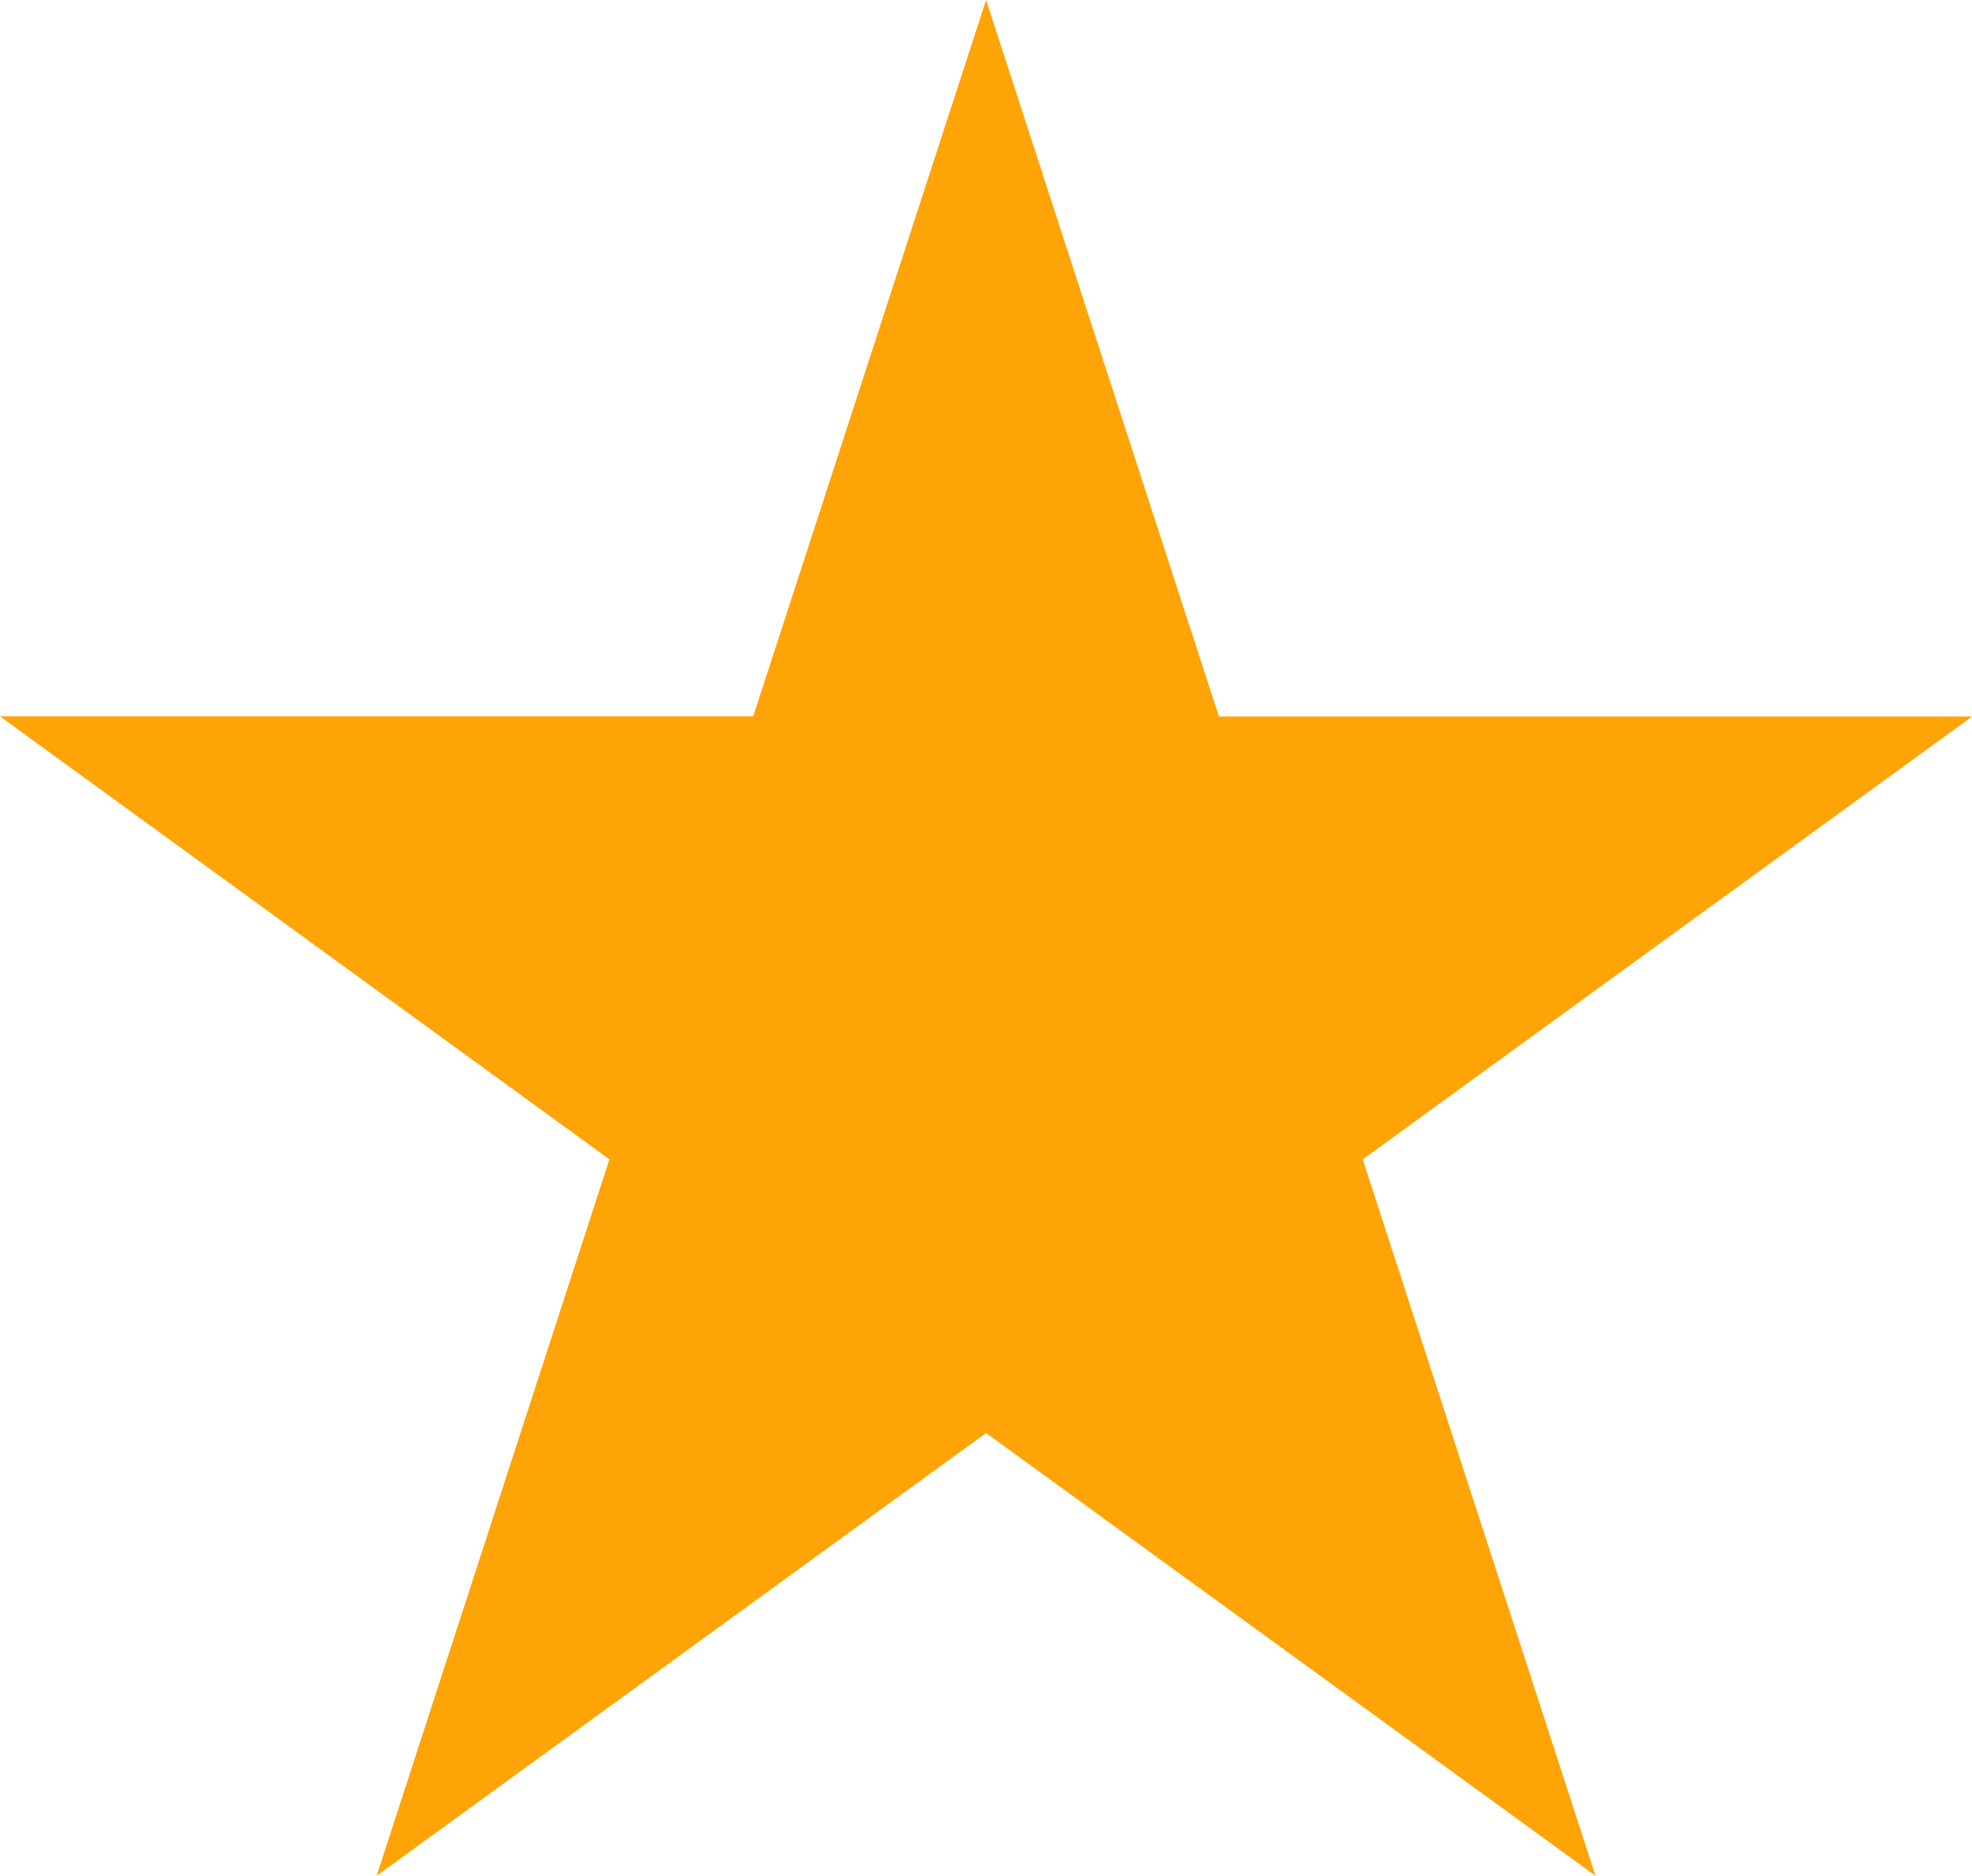
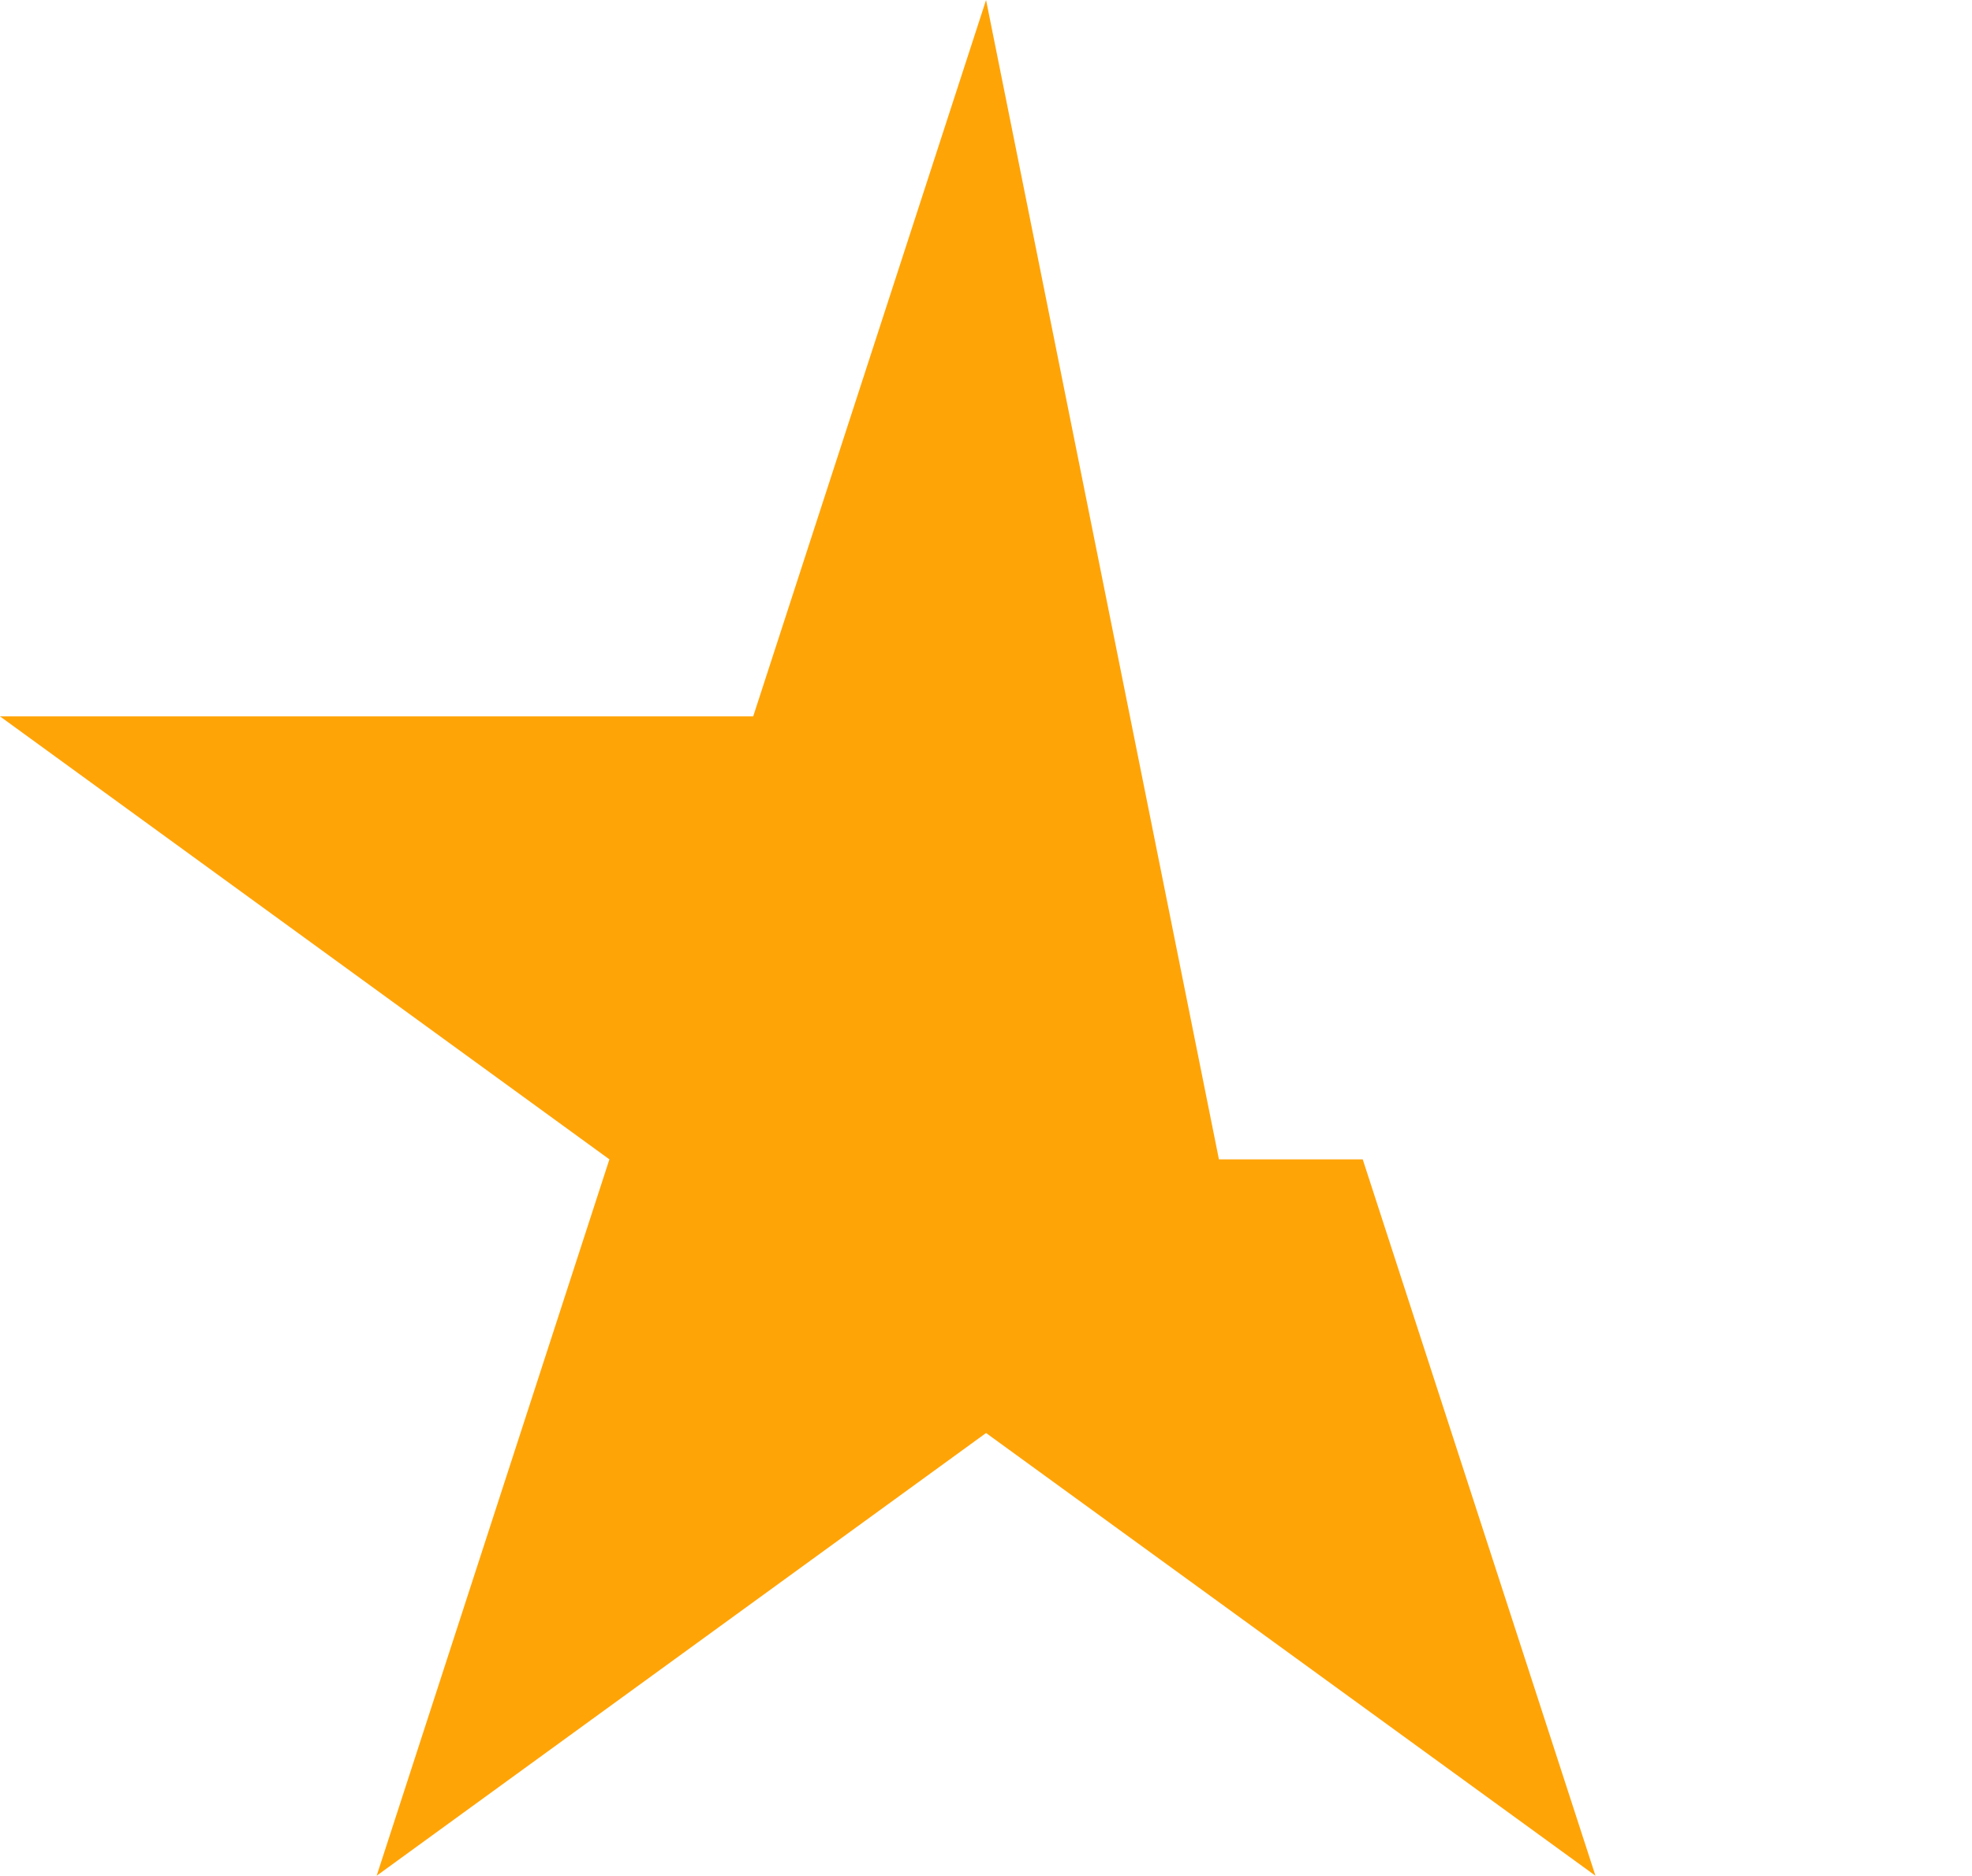
<svg xmlns="http://www.w3.org/2000/svg" width="15.387" height="14.634" viewBox="0 0 15.387 14.634">
-   <path id="yallow-rating" d="M7.694,0,5.877,5.589H0L4.755,9.045,2.939,14.634,7.694,11.18l4.755,3.454L10.633,9.045l4.755-3.455H9.511Z" transform="translate(0 0)" fill="#ffa407" />
+   <path id="yallow-rating" d="M7.694,0,5.877,5.589H0L4.755,9.045,2.939,14.634,7.694,11.18l4.755,3.454L10.633,9.045H9.511Z" transform="translate(0 0)" fill="#ffa407" />
</svg>